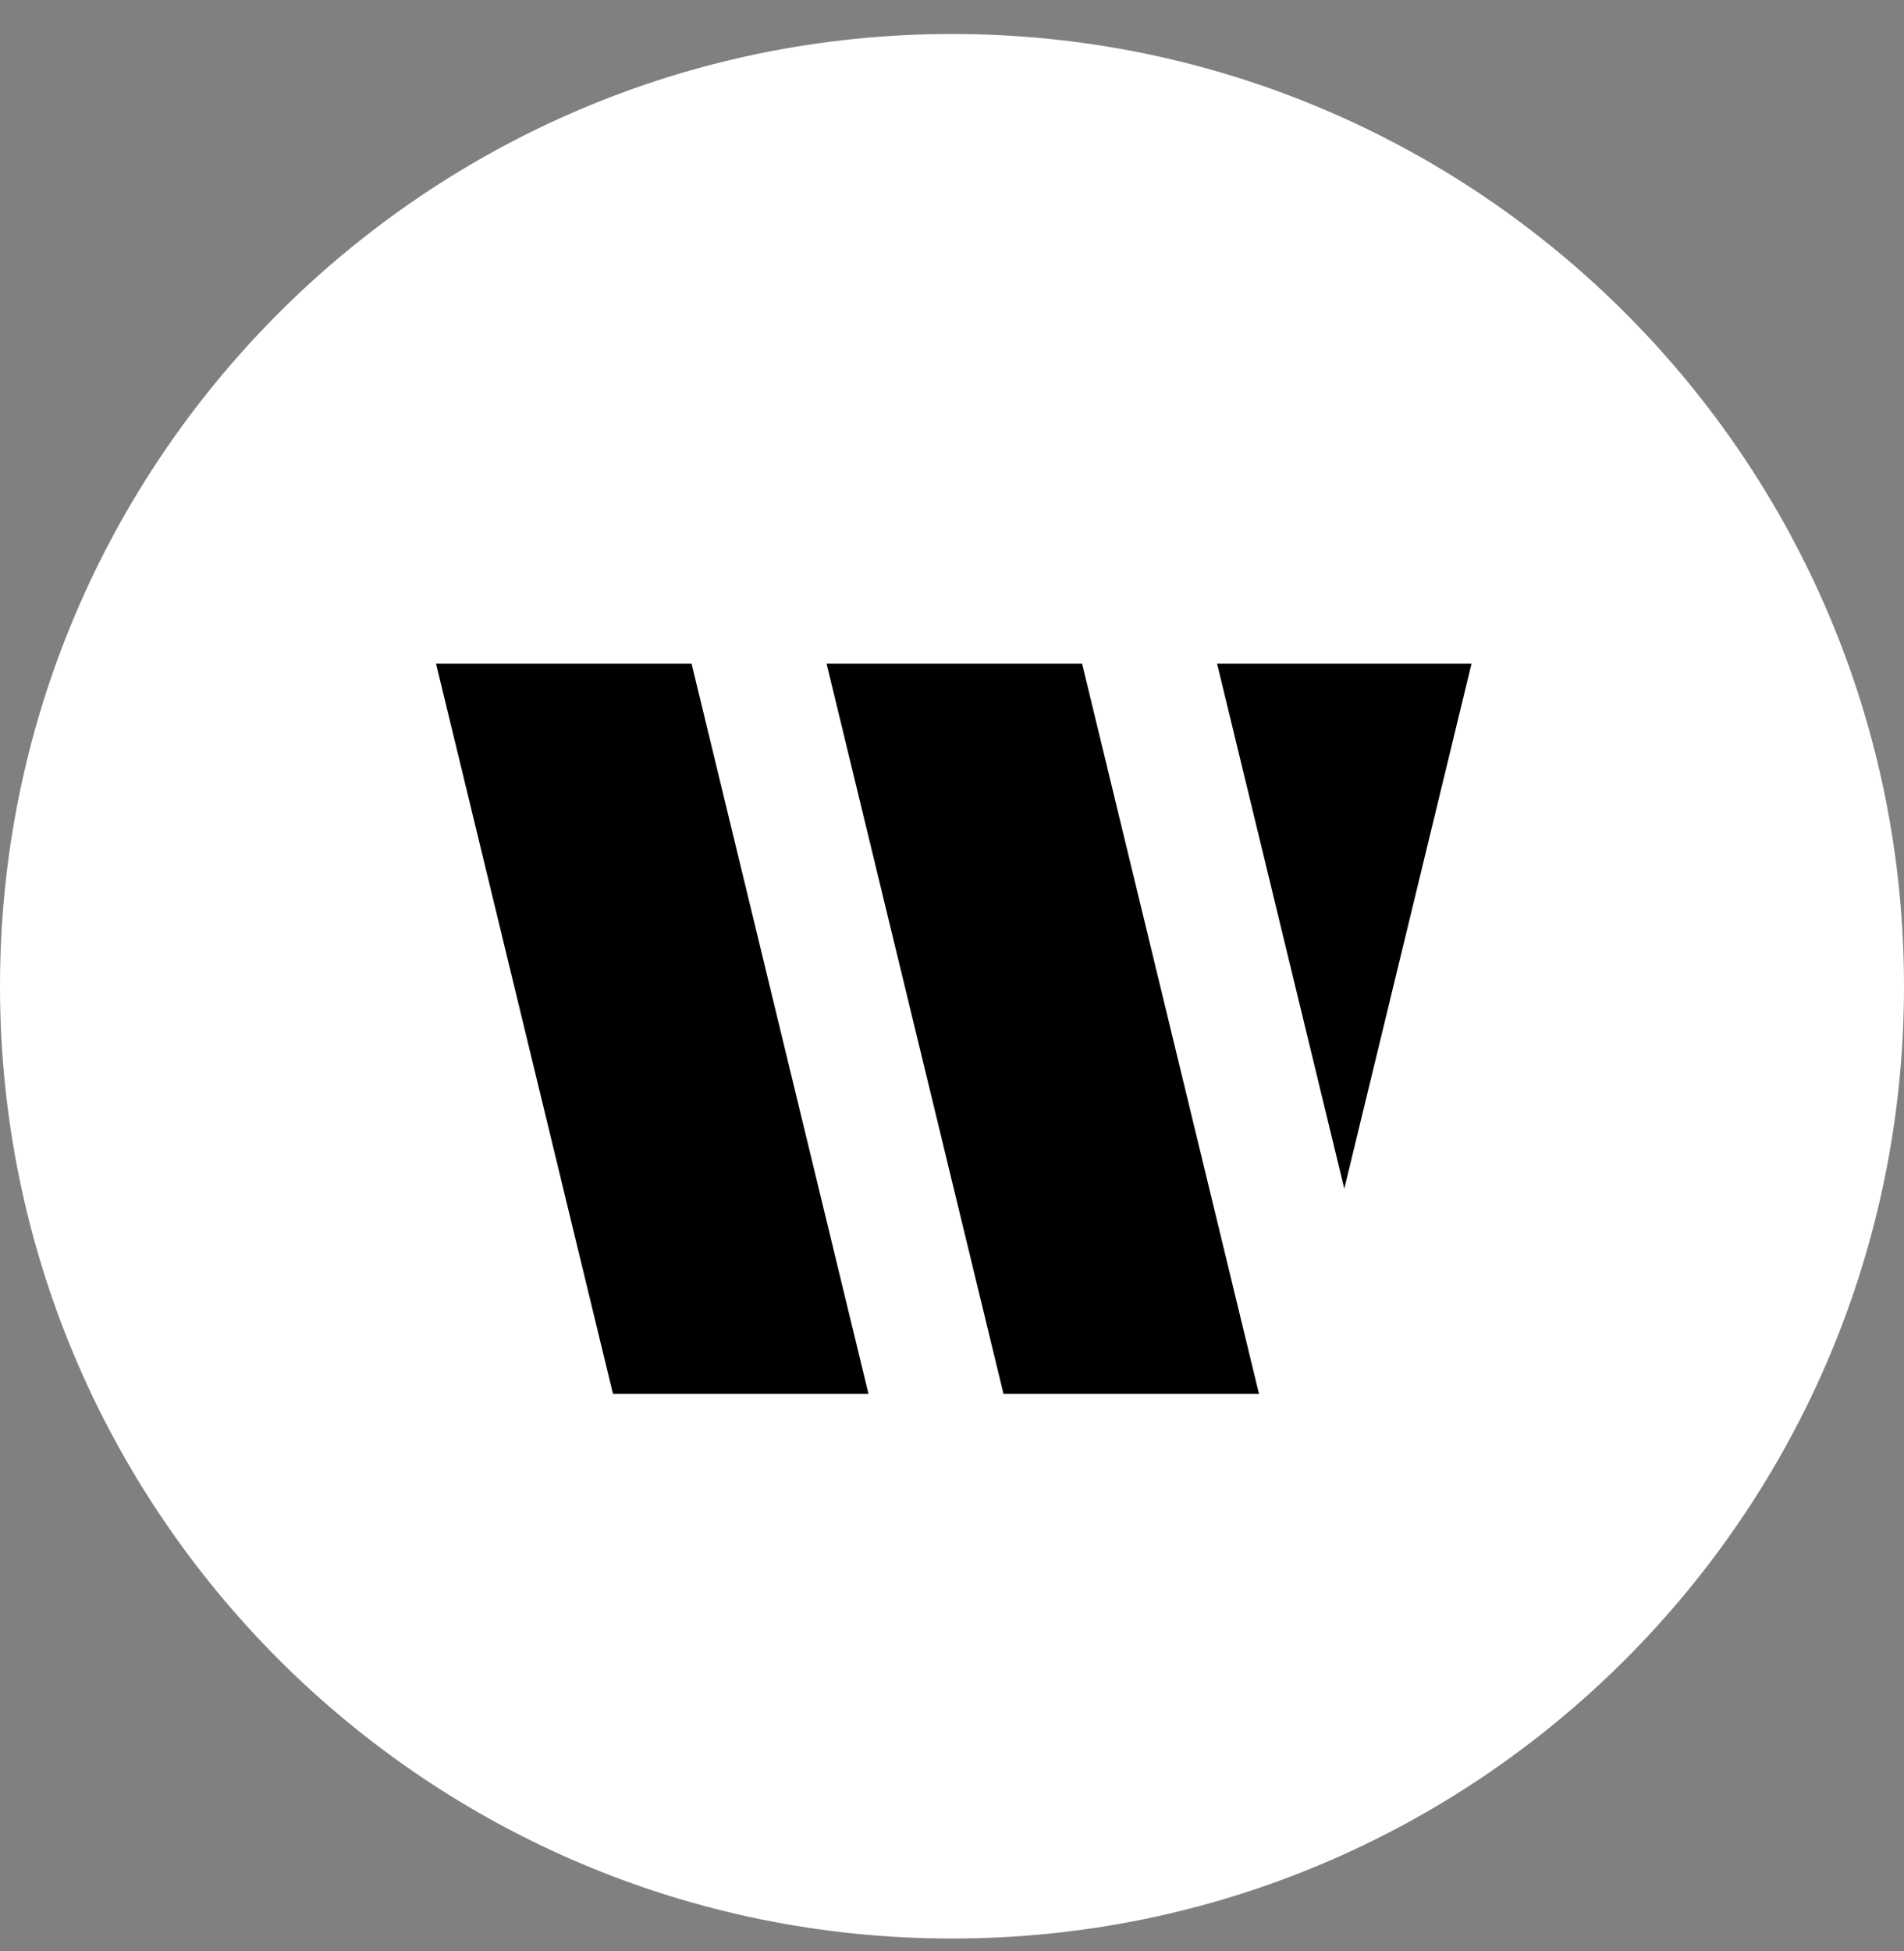
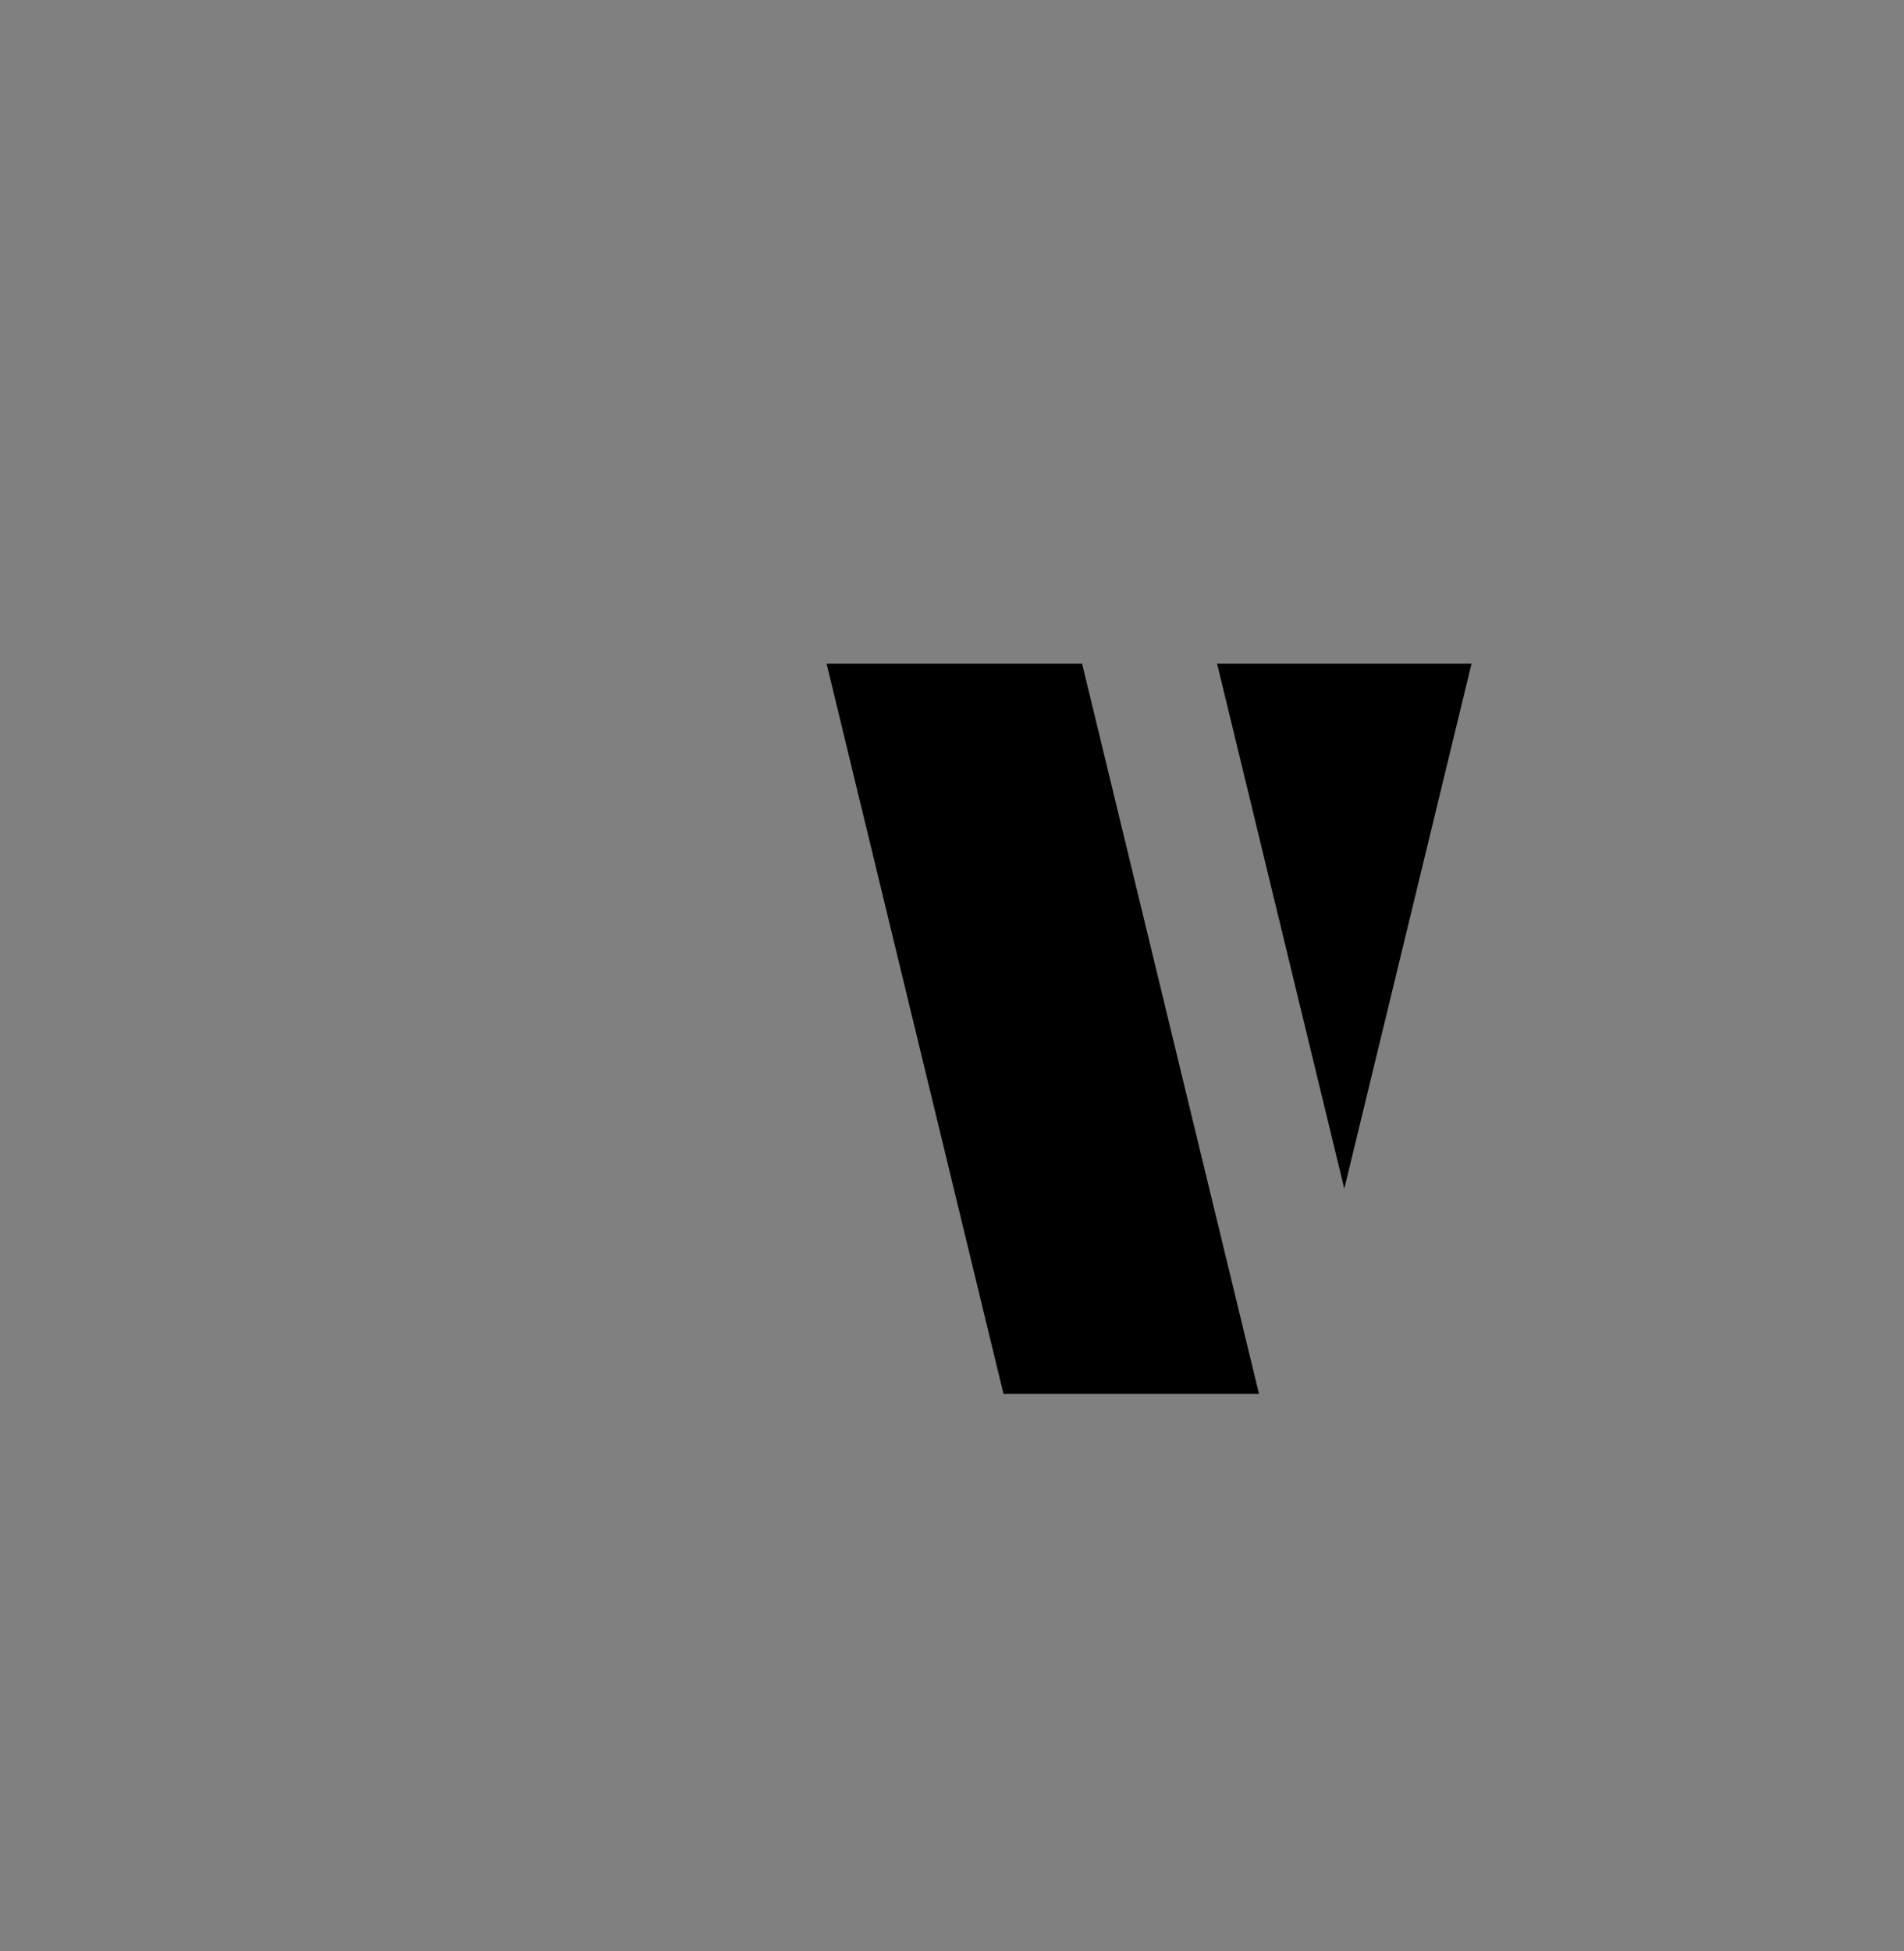
<svg xmlns="http://www.w3.org/2000/svg" width="82" height="84" viewBox="0 0 82 84" fill="none">
  <rect x="0" y="0" width="82" height="84" fill="#808080" stroke="none" />
  <g clip-path="url(#clip0_1_986)">
-     <path d="M41 83.464C63.644 83.464 82 65.108 82 42.464C82 19.82 63.644 1.464 41 1.464C18.356 1.464 0 19.82 0 42.464C0 65.108 18.356 83.464 41 83.464Z" fill="white" />
    <path fill-rule="evenodd" clip-rule="evenodd" d="M57.895 51.18L63.374 28.577H52.417L57.895 51.18Z" fill="black" />
    <path fill-rule="evenodd" clip-rule="evenodd" d="M35.599 28.577L43.217 60.01H54.221L46.603 28.577H35.599Z" fill="black" />
-     <path fill-rule="evenodd" clip-rule="evenodd" d="M29.785 28.577L18.78 28.578L26.399 60.011L37.403 60.01L29.785 28.577Z" fill="black" />
  </g>
  <defs>
    <clipPath id="clip0_1_986">
      <rect width="82" height="83" fill="white" transform="translate(0 0.734)" />
    </clipPath>
  </defs>
</svg>